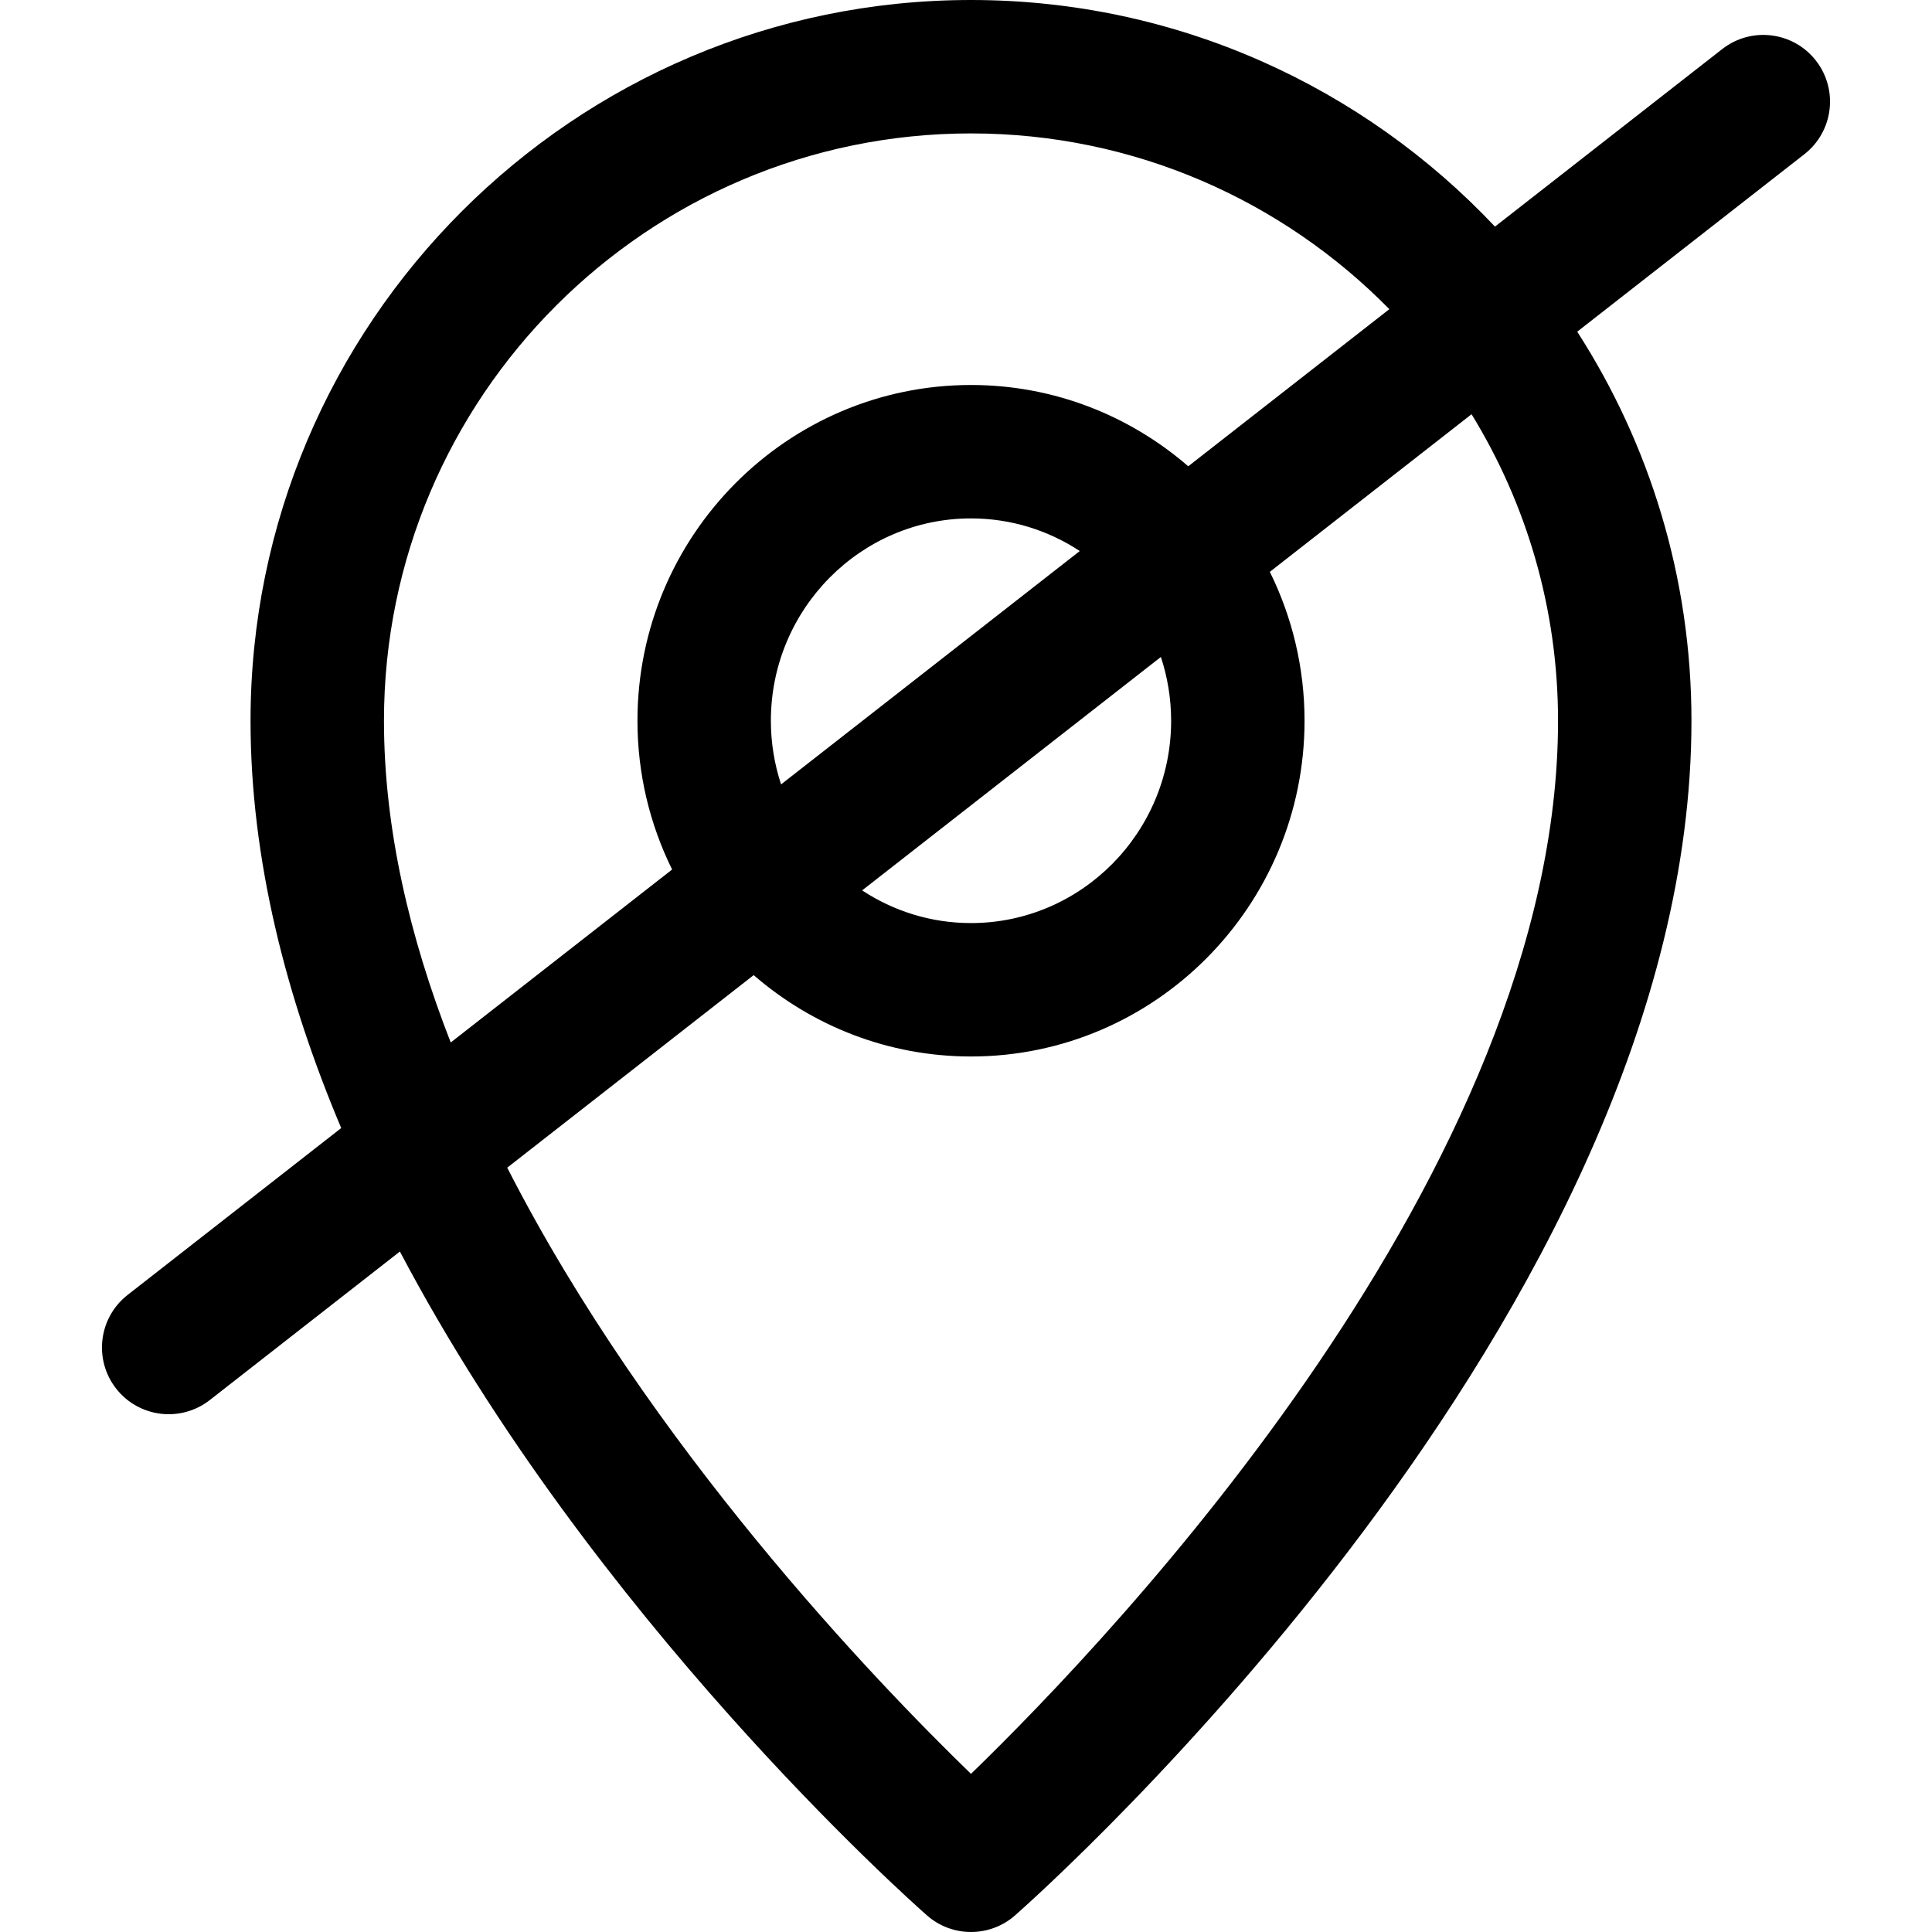
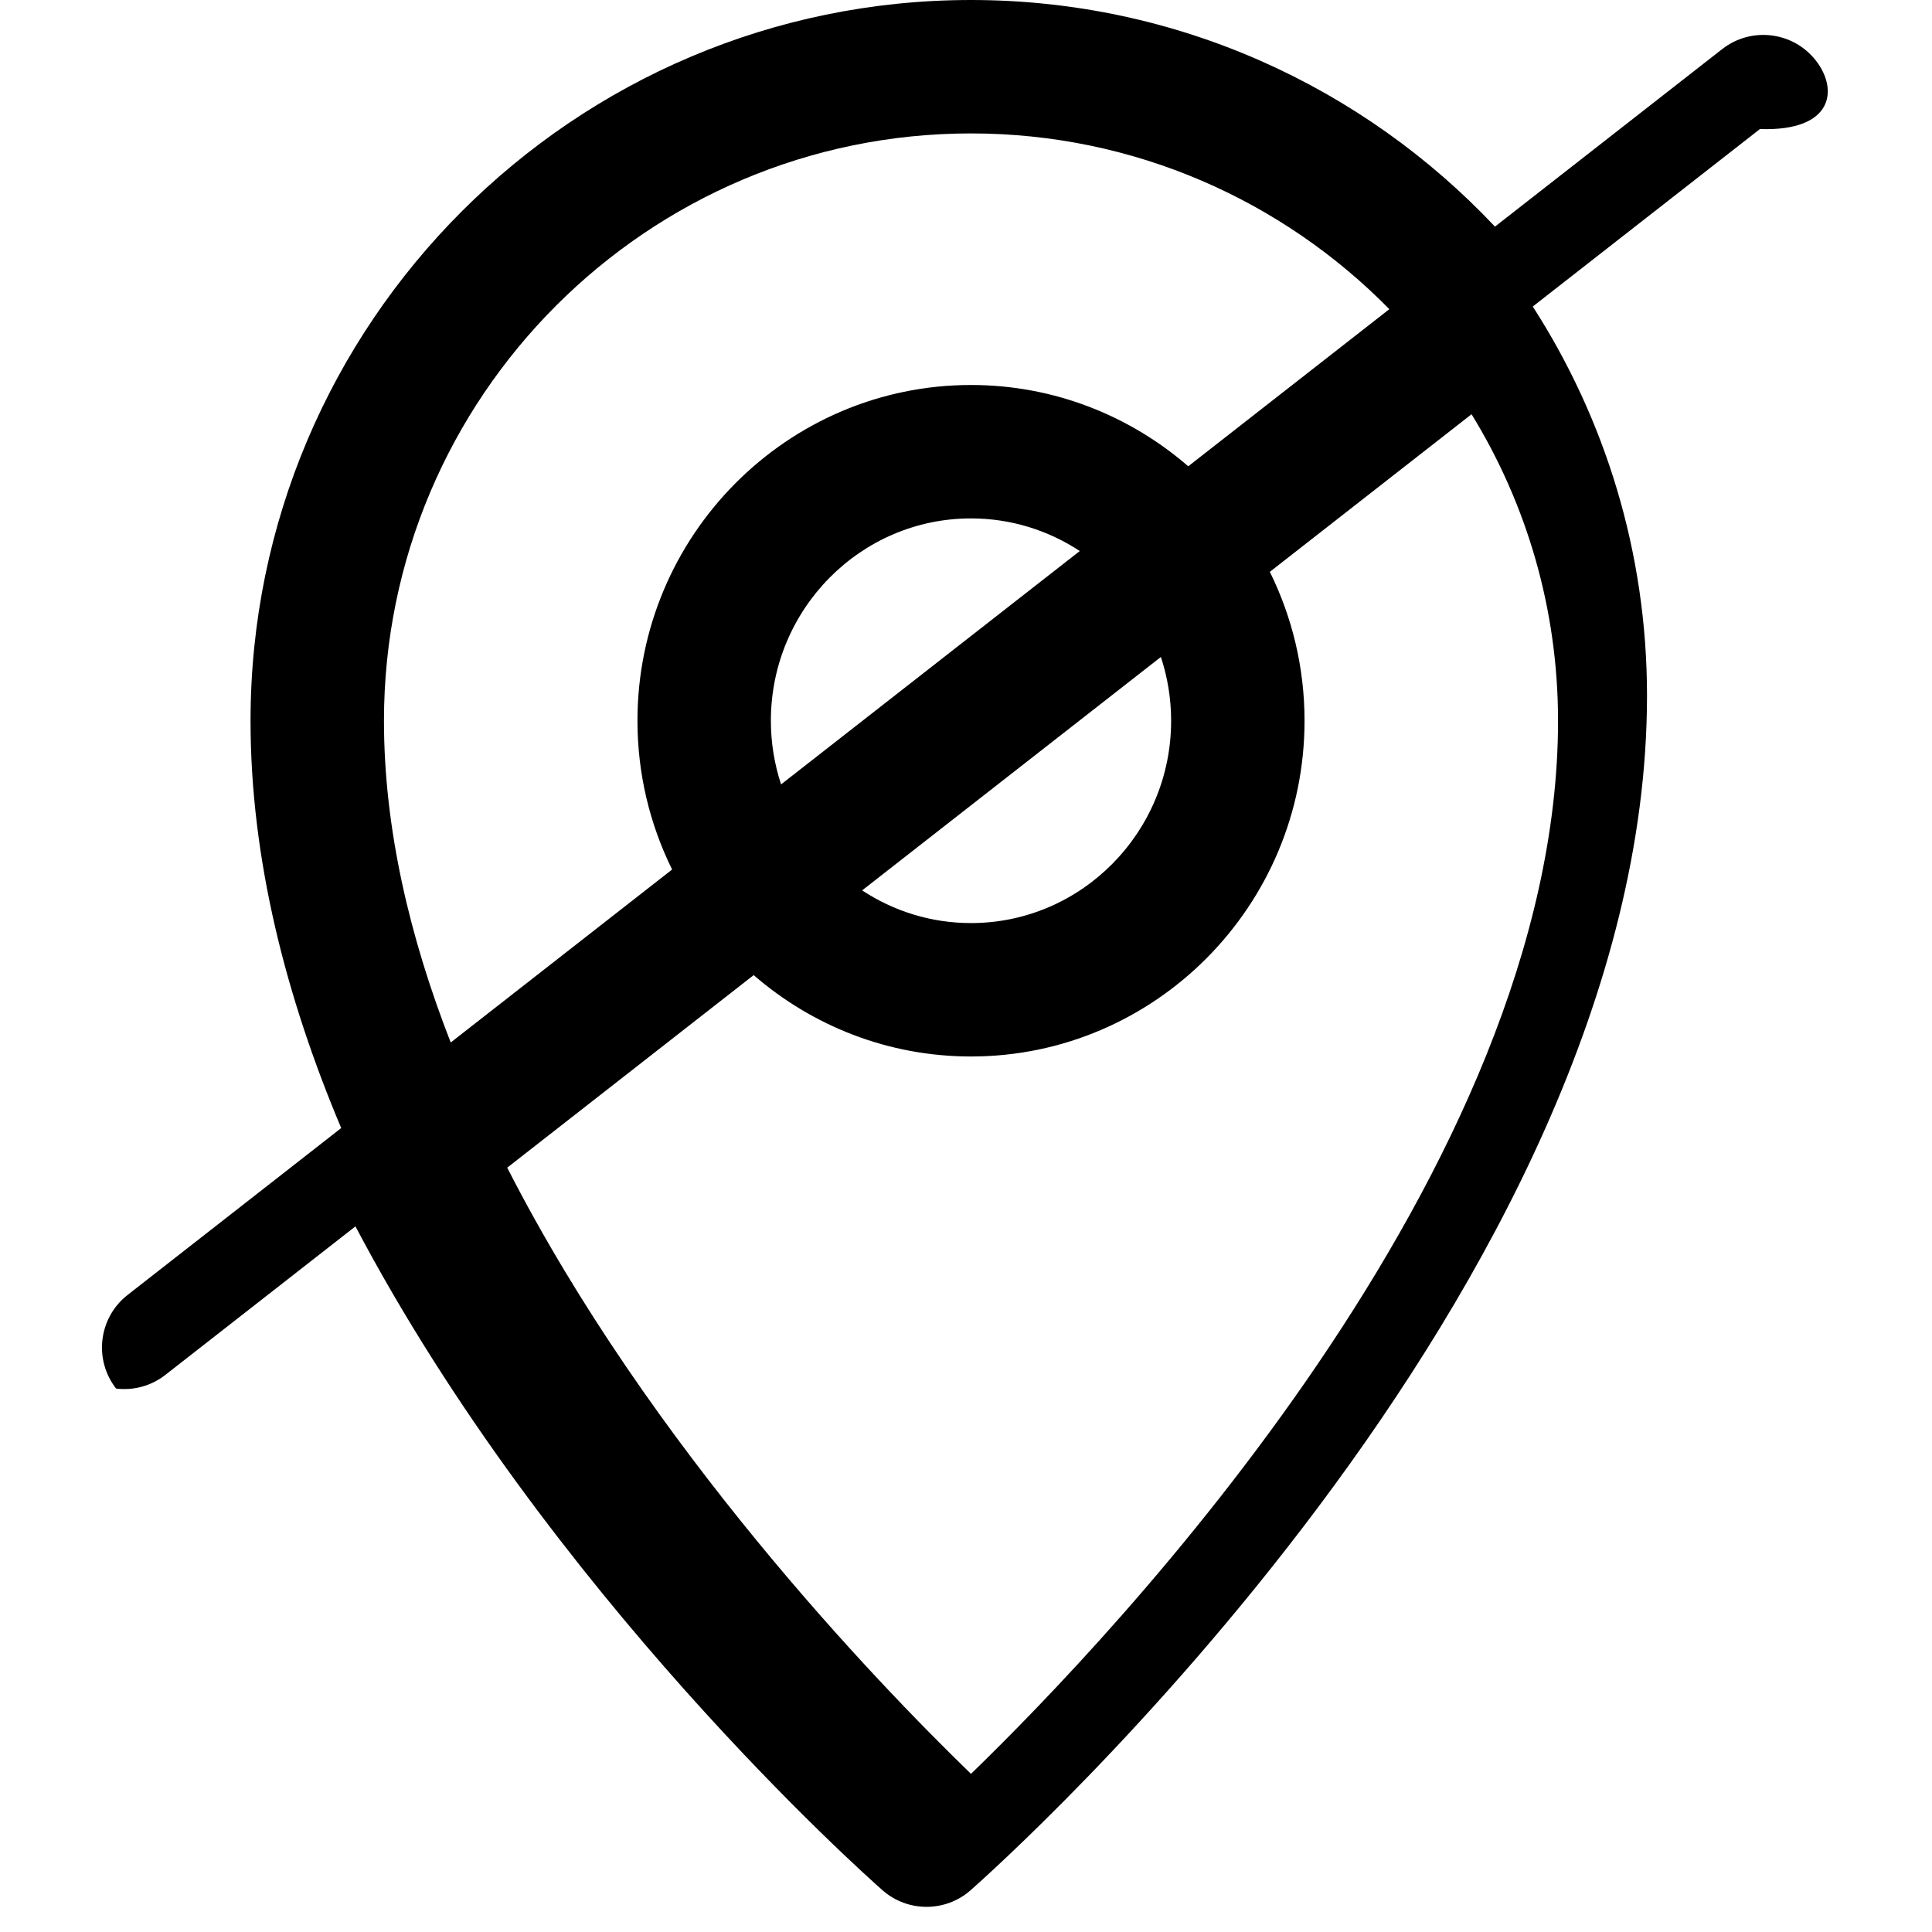
<svg xmlns="http://www.w3.org/2000/svg" fill="#000000" height="800px" width="800px" version="1.1" id="Capa_1" viewBox="0 0 297 297" xml:space="preserve">
-   <path d="M279.15,9.311c-3.488-4.463-9.932-5.255-14.398-1.768l-34.934,27.294C209.61,13.402,180.976,0,149.268,0  C88.199,0,38.515,49.703,38.515,110.797c0,21.348,5.485,42.575,13.938,62.615l-32.836,25.654c-4.46,3.486-5.252,9.932-1.768,14.395  c1.744,2.23,4.227,3.543,6.833,3.866c2.607,0.318,5.334-0.358,7.567-2.099l29.226-22.835  c29.722,56.368,78.088,99.468,81.016,102.048c1.937,1.705,4.357,2.559,6.777,2.559c2.421,0,4.842-0.853,6.778-2.559  c4.245-3.739,103.976-92.618,103.976-183.645c0-22.013-6.451-42.546-17.561-59.808l34.921-27.284  C281.844,20.221,282.635,13.773,279.15,9.311z M59.026,110.797c0-49.784,40.482-90.287,90.242-90.287  c25.152,0,47.93,10.353,64.311,27.017l-30.915,24.154c-8.979-7.779-20.646-12.497-33.395-12.497  c-28.272,0-51.275,23.153-51.275,51.613c0,8.211,1.924,15.975,5.327,22.873l-34.033,26.589  C62.982,144.102,59.026,127.369,59.026,110.797z M180.034,110.797c0,17.151-13.802,31.104-30.766,31.104  c-6.168,0-11.914-1.852-16.734-5.025l45.926-35.882C179.474,104.078,180.034,107.372,180.034,110.797z M118.504,110.797  c0-17.15,13.802-31.104,30.765-31.104c6.162,0,11.902,1.848,16.72,5.015l-45.916,35.873  C119.06,117.503,118.504,114.215,118.504,110.797z M239.512,110.797c0,68.862-68.194,140.525-90.244,161.892  c-14.599-14.148-49.424-50.349-71.294-93.186l37.886-29.6c8.982,7.785,20.654,12.508,33.408,12.508  c28.273,0,51.275-23.153,51.275-51.614c0-8.217-1.927-15.986-5.335-22.889l31.01-24.229  C234.646,77.404,239.512,93.542,239.512,110.797z" />
+   <path d="M279.15,9.311c-3.488-4.463-9.932-5.255-14.398-1.768l-34.934,27.294C209.61,13.402,180.976,0,149.268,0  C88.199,0,38.515,49.703,38.515,110.797c0,21.348,5.485,42.575,13.938,62.615l-32.836,25.654c-4.46,3.486-5.252,9.932-1.768,14.395  c2.607,0.318,5.334-0.358,7.567-2.099l29.226-22.835  c29.722,56.368,78.088,99.468,81.016,102.048c1.937,1.705,4.357,2.559,6.777,2.559c2.421,0,4.842-0.853,6.778-2.559  c4.245-3.739,103.976-92.618,103.976-183.645c0-22.013-6.451-42.546-17.561-59.808l34.921-27.284  C281.844,20.221,282.635,13.773,279.15,9.311z M59.026,110.797c0-49.784,40.482-90.287,90.242-90.287  c25.152,0,47.93,10.353,64.311,27.017l-30.915,24.154c-8.979-7.779-20.646-12.497-33.395-12.497  c-28.272,0-51.275,23.153-51.275,51.613c0,8.211,1.924,15.975,5.327,22.873l-34.033,26.589  C62.982,144.102,59.026,127.369,59.026,110.797z M180.034,110.797c0,17.151-13.802,31.104-30.766,31.104  c-6.168,0-11.914-1.852-16.734-5.025l45.926-35.882C179.474,104.078,180.034,107.372,180.034,110.797z M118.504,110.797  c0-17.15,13.802-31.104,30.765-31.104c6.162,0,11.902,1.848,16.72,5.015l-45.916,35.873  C119.06,117.503,118.504,114.215,118.504,110.797z M239.512,110.797c0,68.862-68.194,140.525-90.244,161.892  c-14.599-14.148-49.424-50.349-71.294-93.186l37.886-29.6c8.982,7.785,20.654,12.508,33.408,12.508  c28.273,0,51.275-23.153,51.275-51.614c0-8.217-1.927-15.986-5.335-22.889l31.01-24.229  C234.646,77.404,239.512,93.542,239.512,110.797z" />
</svg>